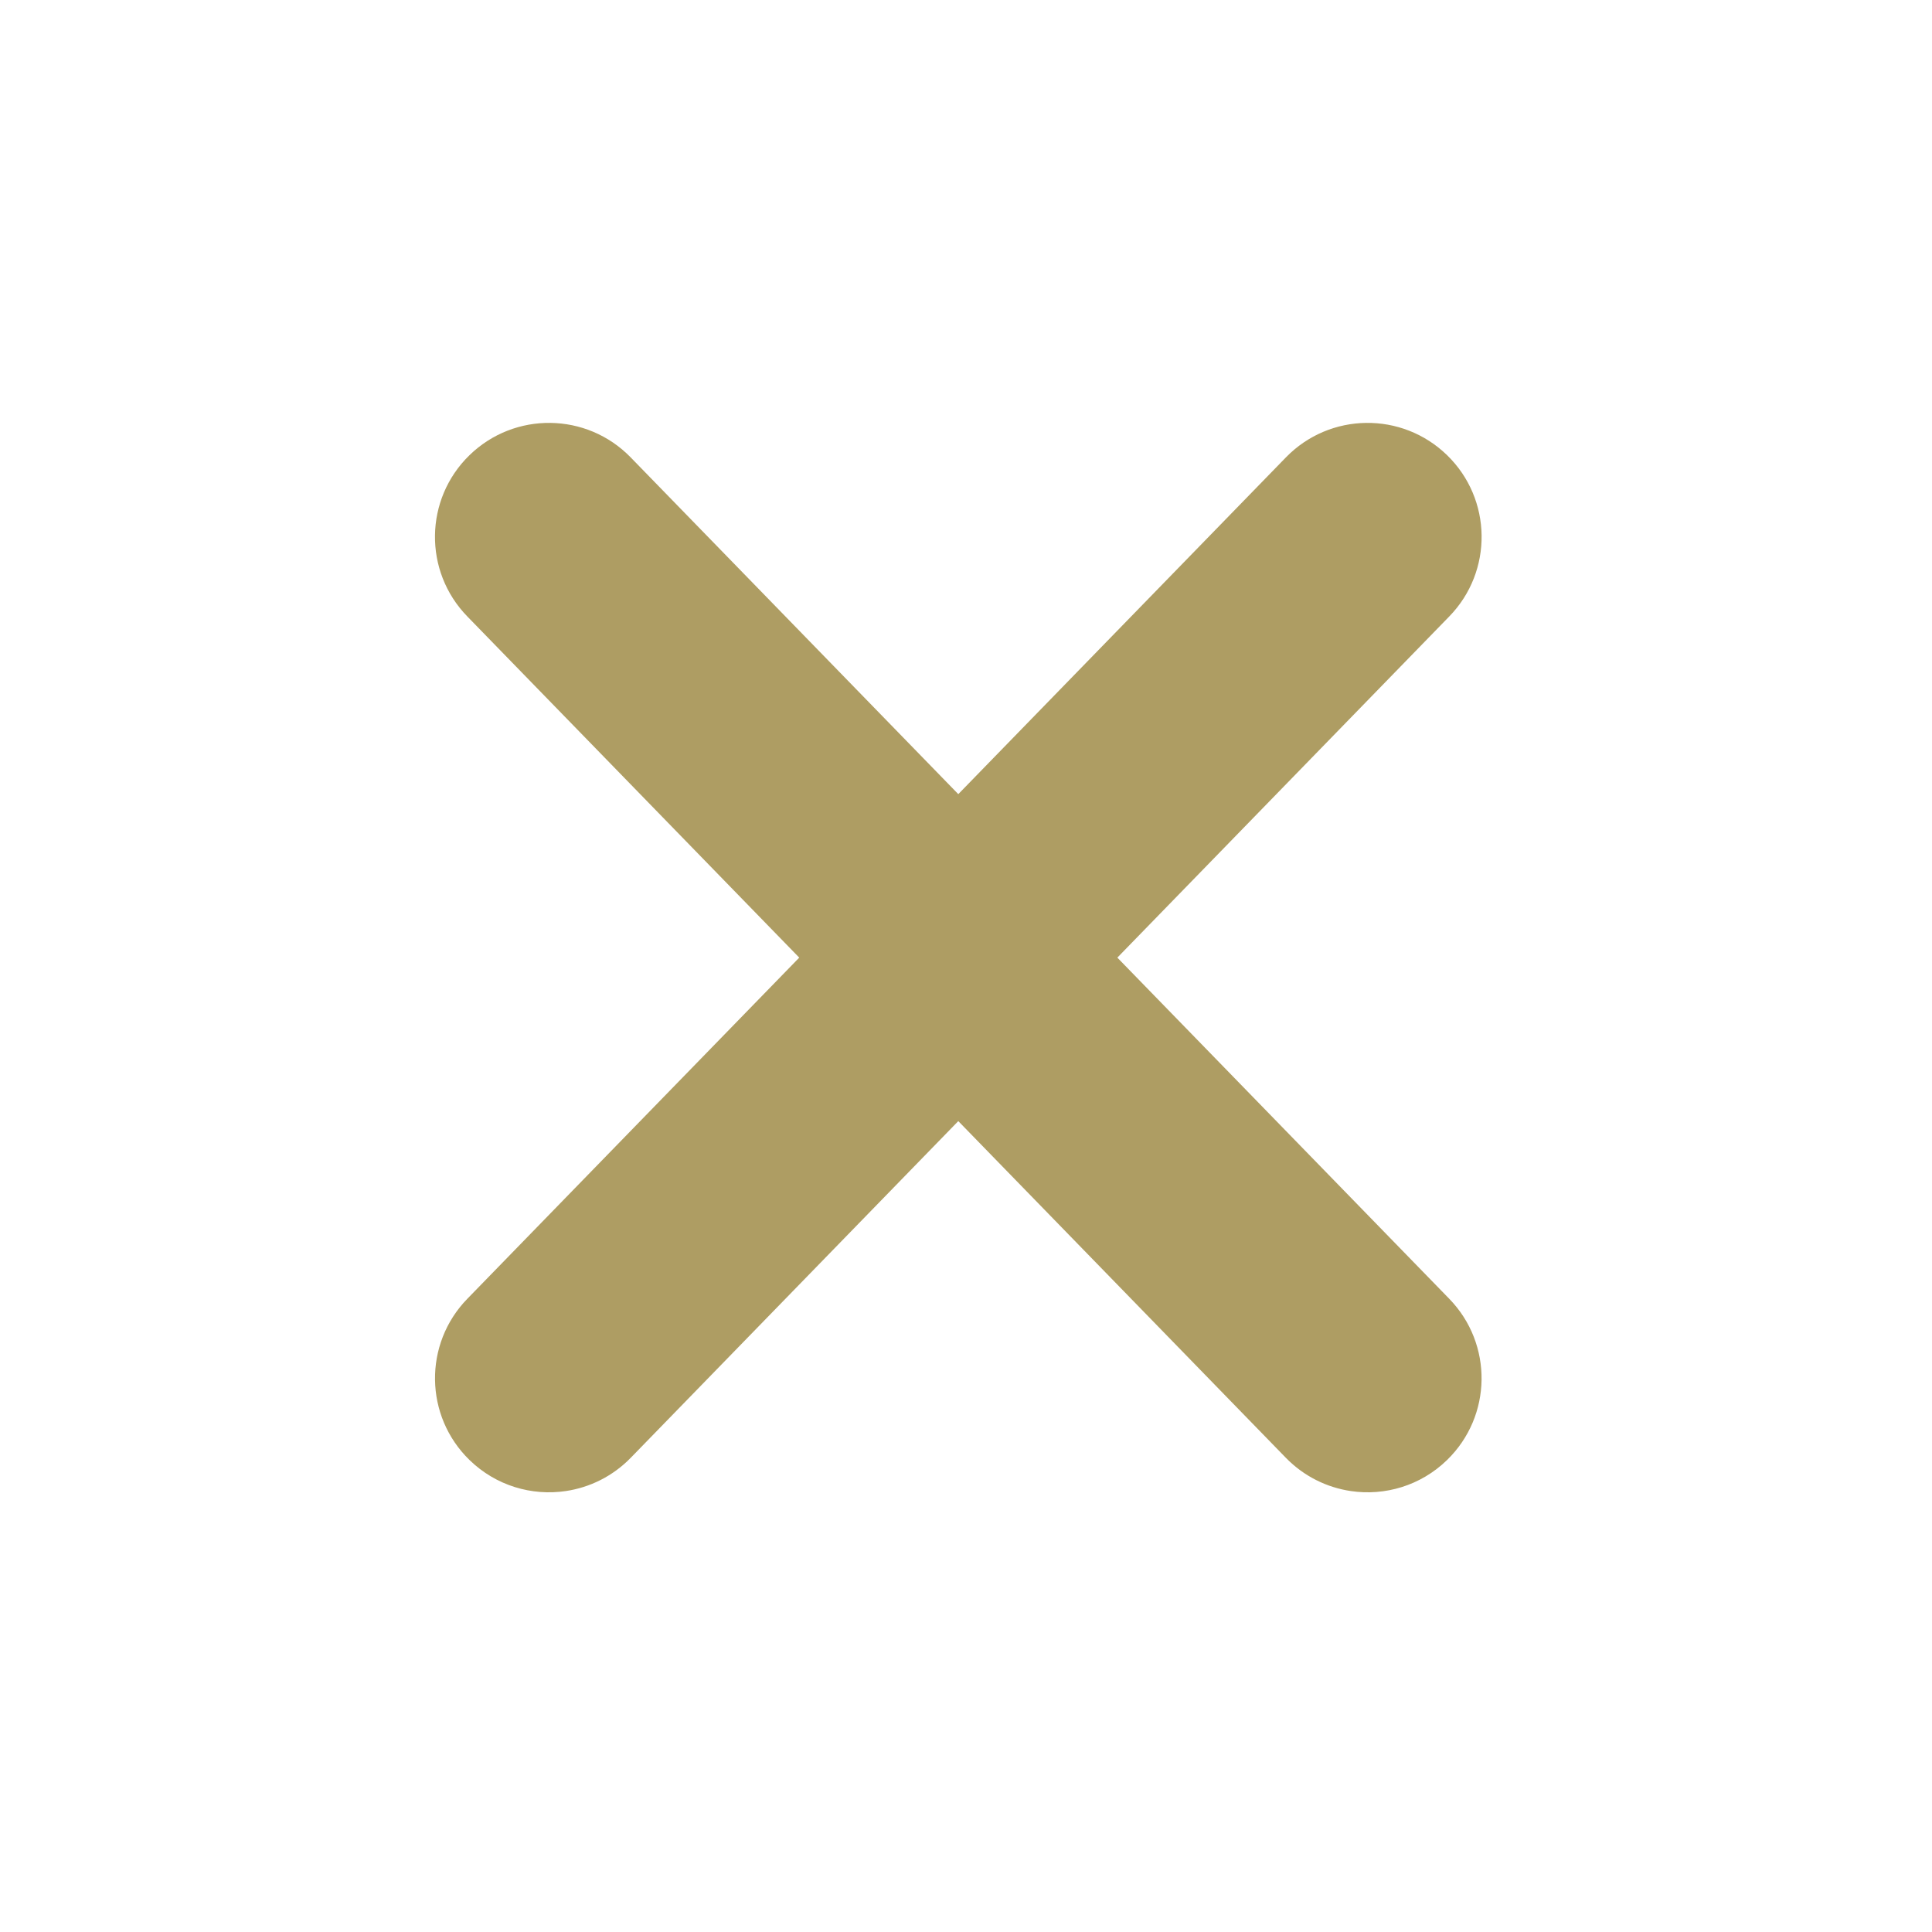
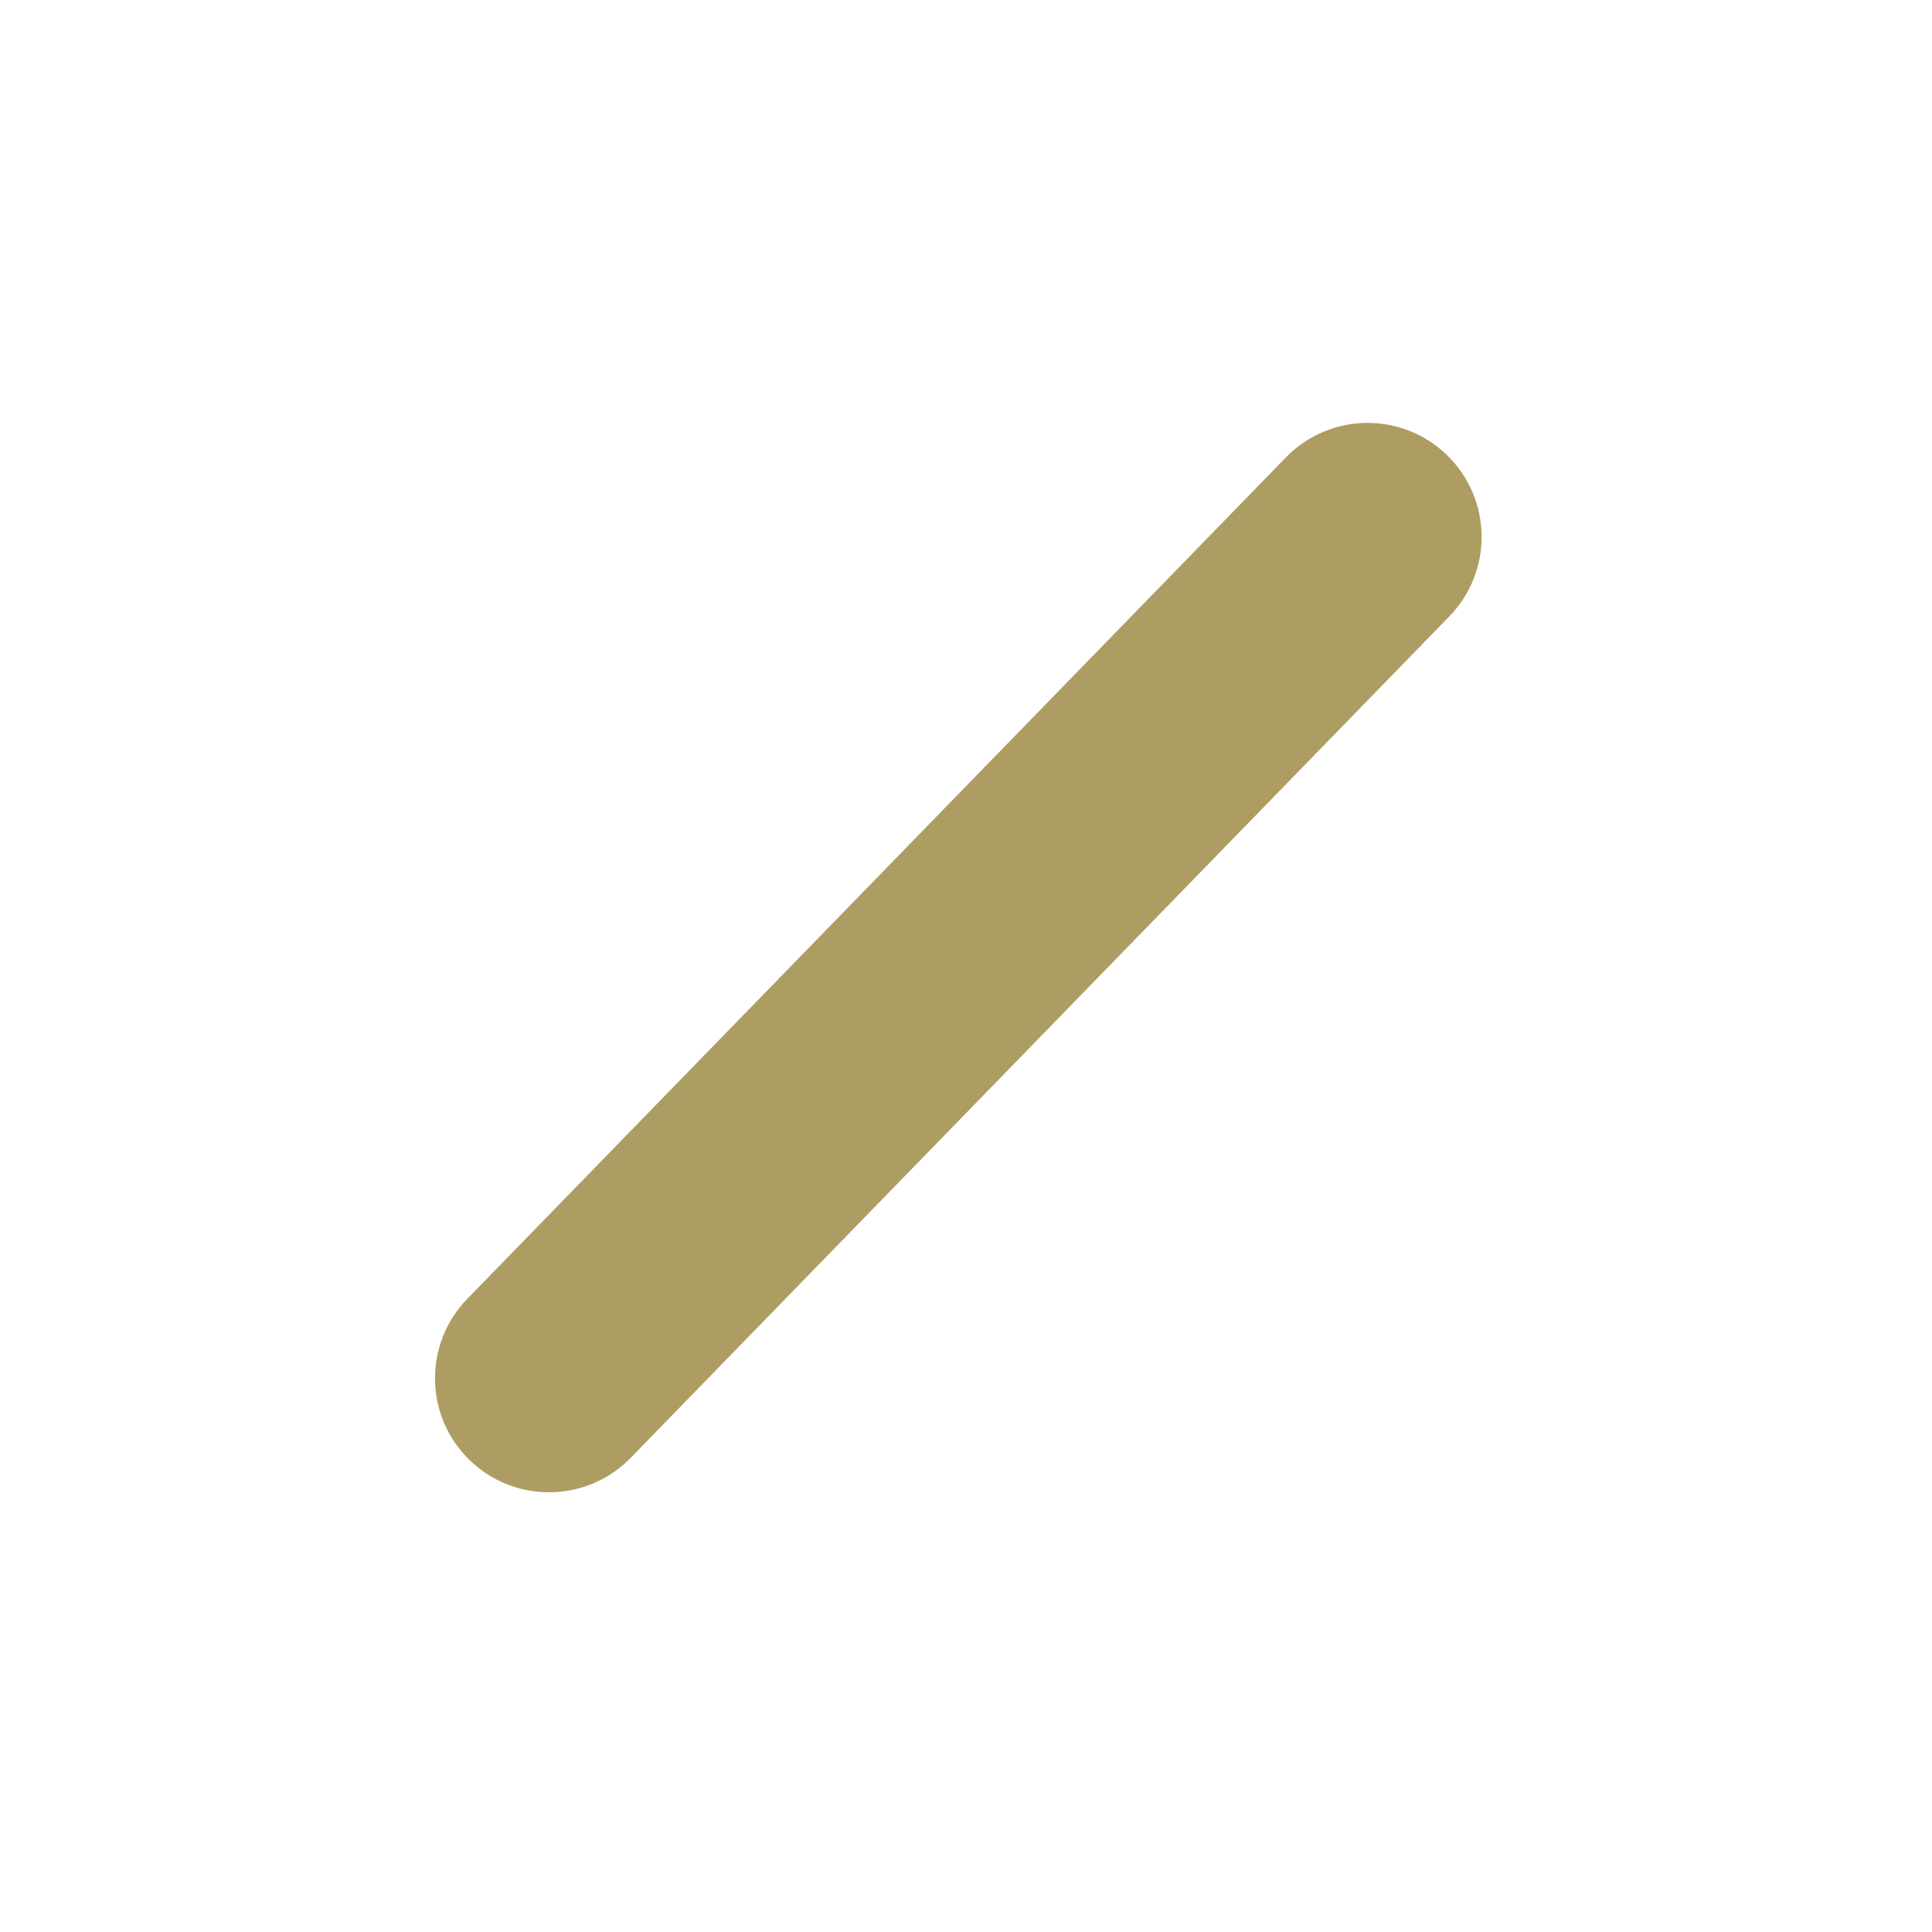
<svg xmlns="http://www.w3.org/2000/svg" version="1.1" id="Layer_1" x="0px" y="0px" viewBox="0 0 100 100" style="enable-background:new 0 0 100 100;" xml:space="preserve">
  <g>
    <path style="fill:#AE9D63;" d="M29.283,77.177c-1.757,0.26-3.61-0.273-4.981-1.607c-2.336-2.272-2.387-6.008-0.114-8.344   l42.37-43.551c2.272-2.337,6.007-2.387,8.344-0.114c2.336,2.272,2.387,6.008,0.114,8.344l-42.37,43.551   C31.707,76.419,30.519,76.994,29.283,77.177z" />
  </g>
  <g>
-     <path style="fill:#AE9D63;" d="M69.919,77.177c1.757,0.26,3.61-0.273,4.981-1.607c2.336-2.272,2.387-6.008,0.114-8.344   l-42.37-43.551c-2.272-2.337-6.007-2.387-8.344-0.114c-2.336,2.272-2.387,6.008-0.114,8.344l42.37,43.551   C67.495,76.419,68.683,76.994,69.919,77.177z" />
-   </g>
+     </g>
</svg>